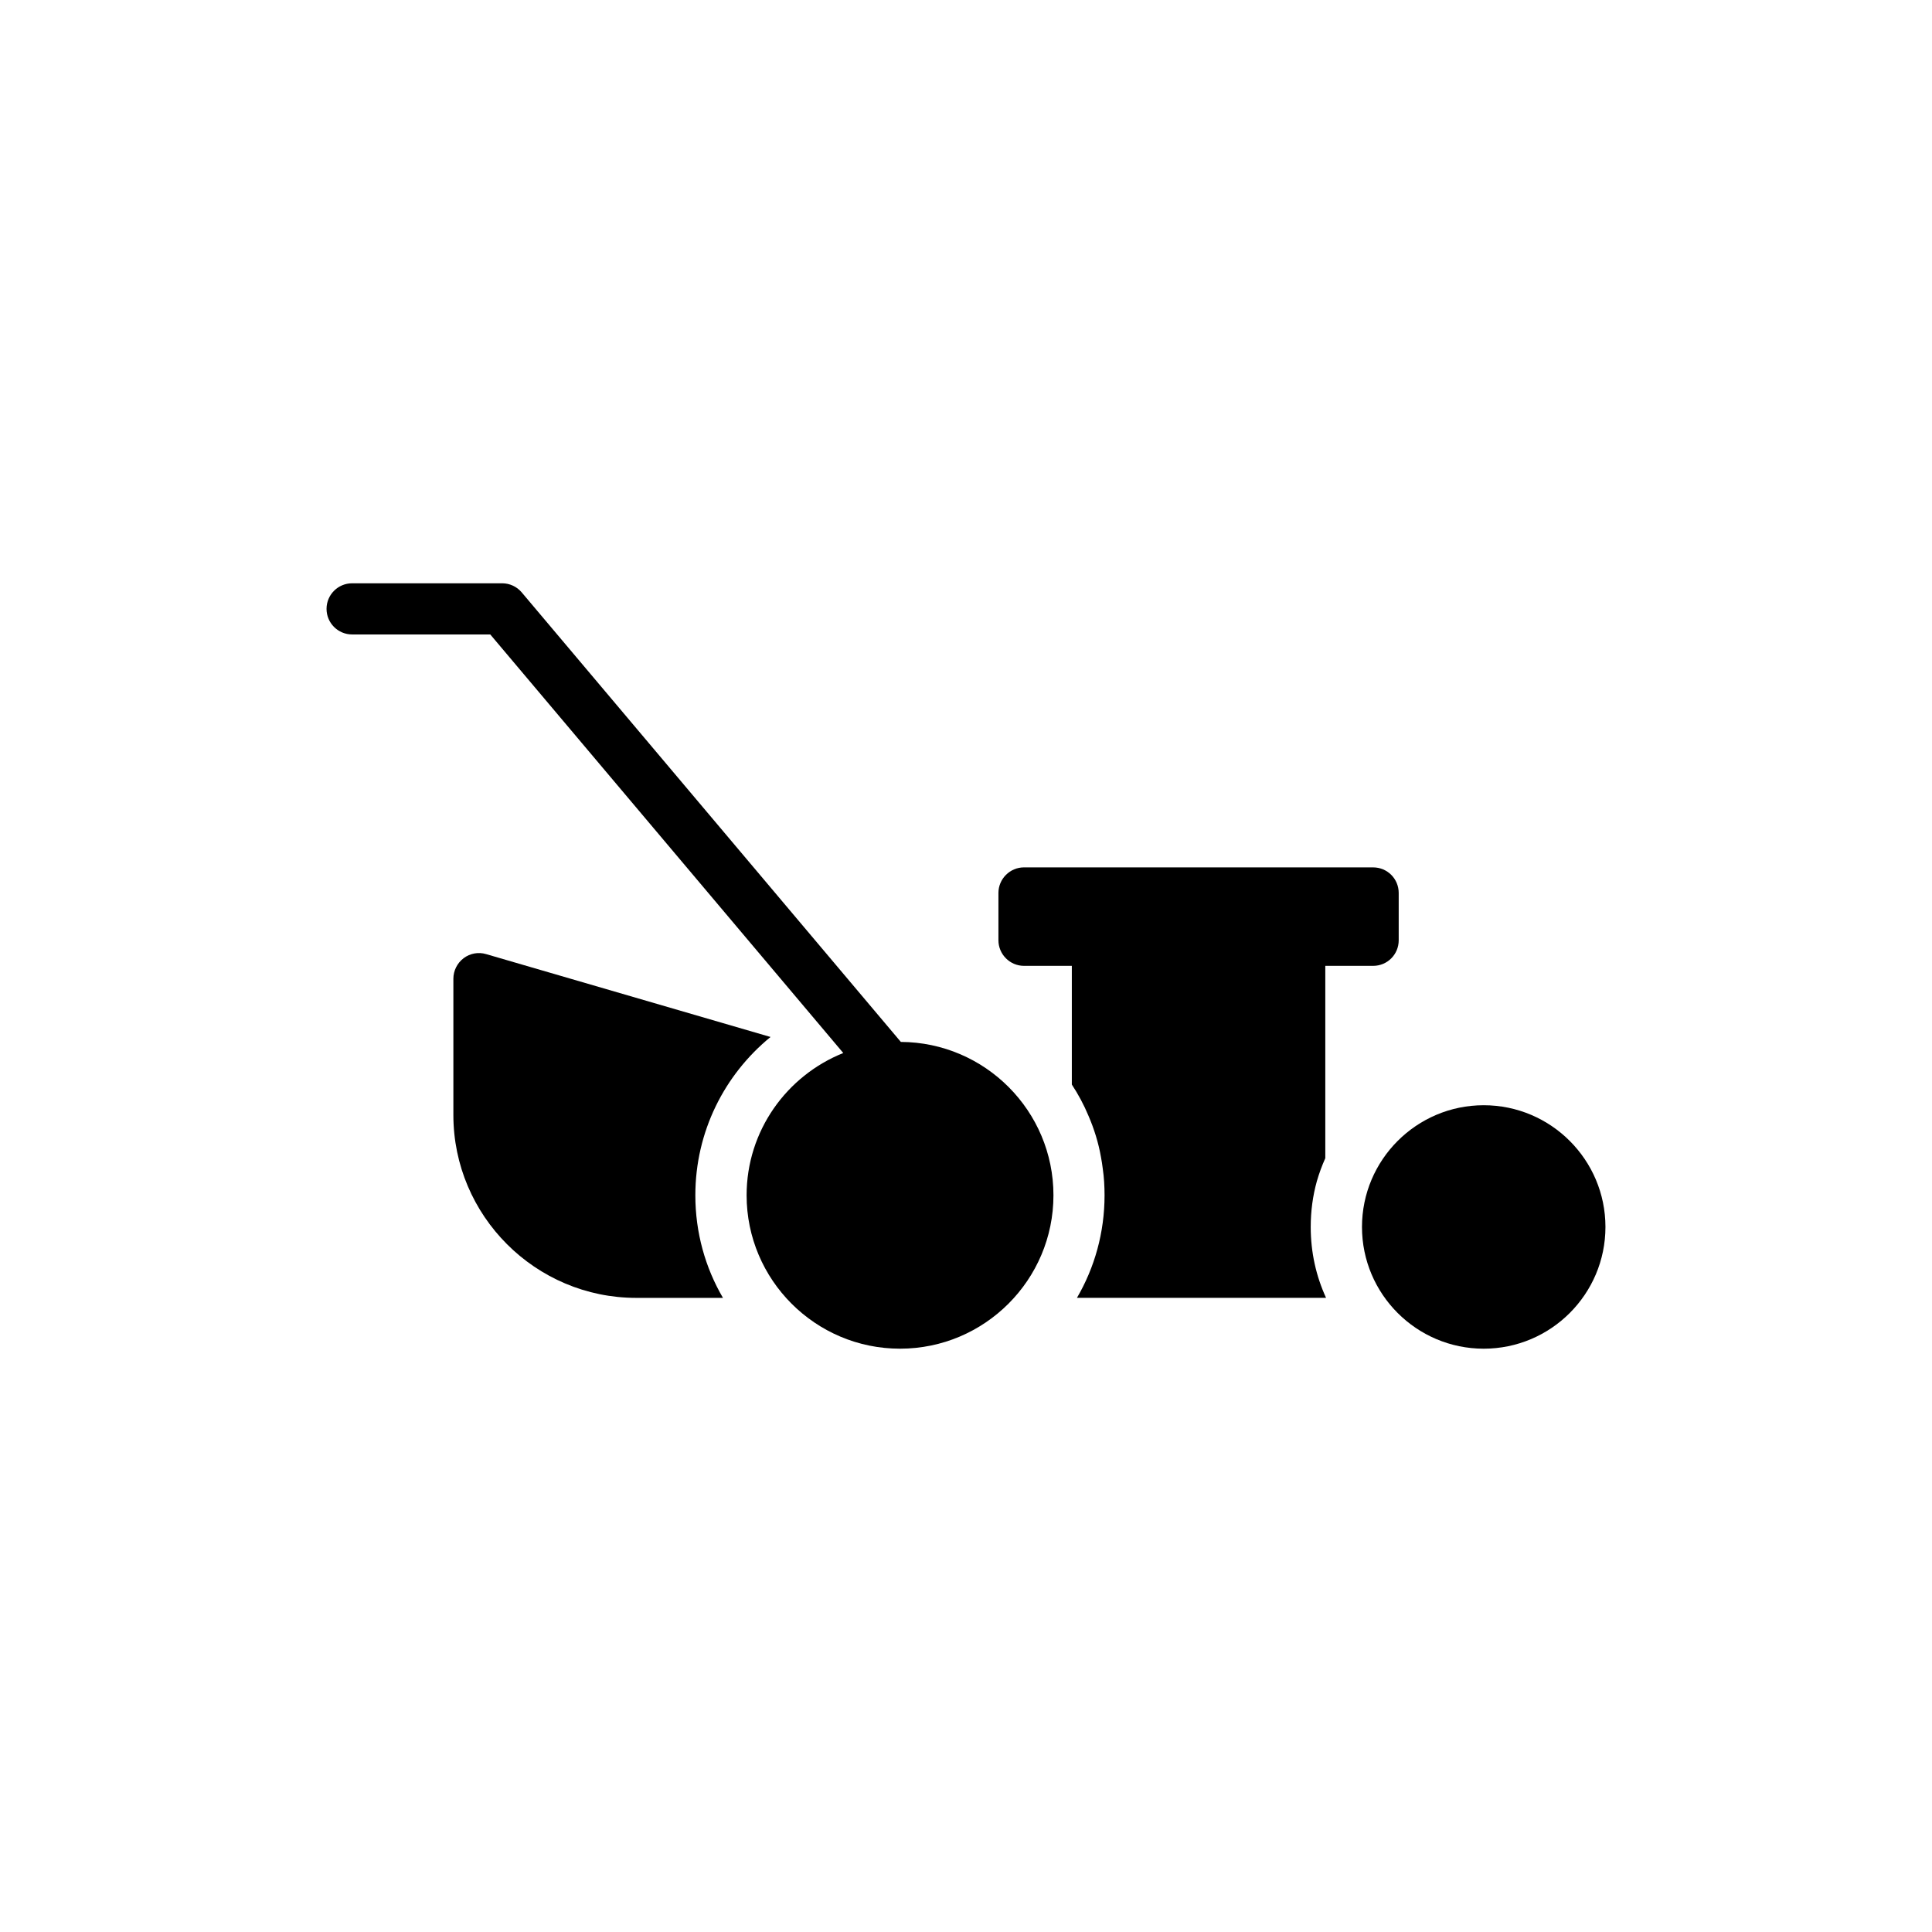
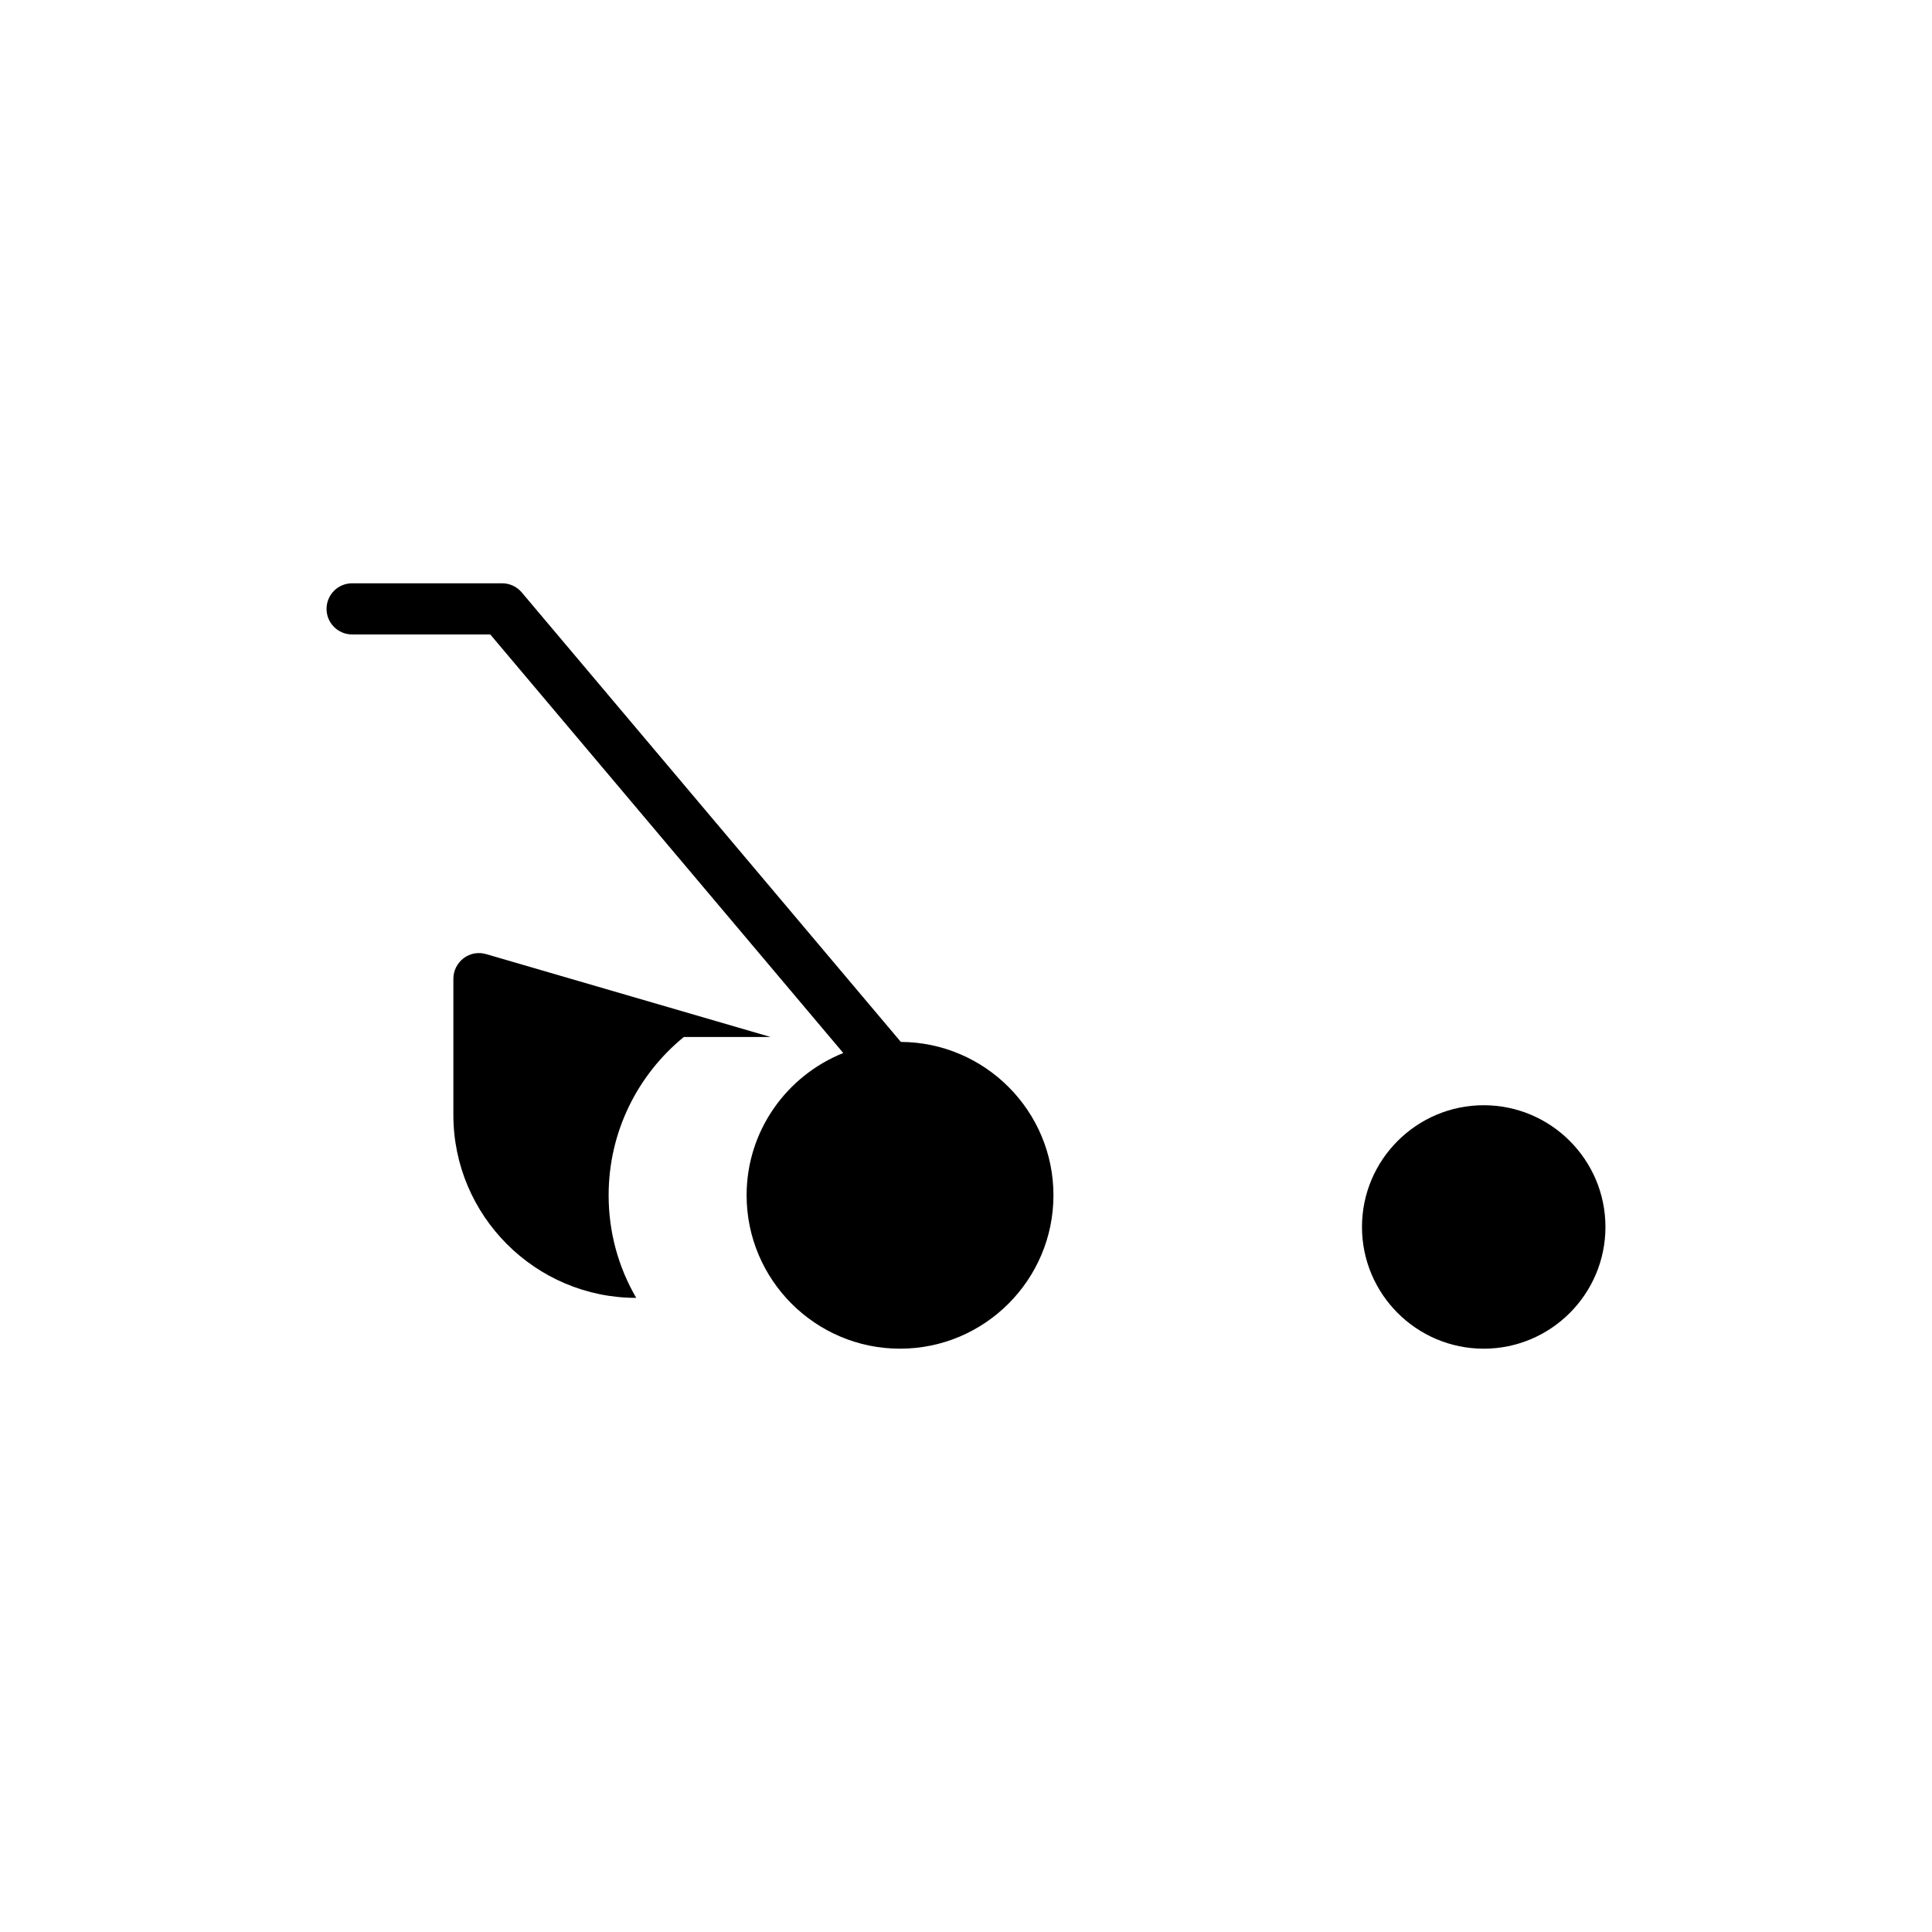
<svg xmlns="http://www.w3.org/2000/svg" fill="#000000" width="800px" height="800px" version="1.1" viewBox="144 144 512 512">
  <g>
-     <path d="m415.37 399.96h12.676v31.453c1.695 2.574 3.188 5.356 4.406 8.27 1.492 3.457 2.644 7.117 3.32 10.98 0.203 1.016 0.34 2.031 0.473 3.051 0.34 2.305 0.473 4.676 0.473 7.051 0 9.895-2.644 19.184-7.32 27.18h66.023c-2.644-5.762-4.066-12.066-4.066-18.777 0-4.203 0.543-8.27 1.625-12.133 0.609-2.102 1.355-4.133 2.238-6.102v-50.973h12.676c3.797 0 6.777-3.051 6.777-6.777v-12.539c0-3.727-2.984-6.777-6.777-6.777l-92.523-0.004c-3.727 0-6.777 3.051-6.777 6.777v12.539c0 3.731 3.051 6.781 6.777 6.781z" />
    <path d="m237.32 312.14h36.609l93.547 110.92c-14.98 6-25.617 20.602-25.617 37.699 0 22.418 18.238 40.656 40.656 40.656 22.422 0 40.66-18.242 40.66-40.656 0-22.348-18.125-40.52-40.445-40.641l-100.47-119.13c-1.289-1.531-3.184-2.41-5.184-2.41h-39.762c-3.742 0-6.777 3.035-6.777 6.777 0 3.746 3.035 6.781 6.781 6.781z" />
    <path d="m504.94 469.16c0 17.785 14.469 32.258 32.258 32.258 17.789 0 32.262-14.469 32.262-32.258 0-17.789-14.469-32.262-32.262-32.262-17.785 0-32.258 14.473-32.258 32.262z" />
-     <path d="m348.2 418.81-75.375-21.961c-2.035-0.609-4.269-0.203-5.965 1.086-1.695 1.289-2.711 3.32-2.711 5.422v36.129c0 26.707 21.758 48.465 48.465 48.465h22.98c-4.676-8-7.32-17.285-7.32-27.18 0-16.879 7.727-31.996 19.926-41.961z" />
+     <path d="m348.2 418.81-75.375-21.961c-2.035-0.609-4.269-0.203-5.965 1.086-1.695 1.289-2.711 3.32-2.711 5.422v36.129c0 26.707 21.758 48.465 48.465 48.465c-4.676-8-7.32-17.285-7.32-27.18 0-16.879 7.727-31.996 19.926-41.961z" />
  </g>
</svg>